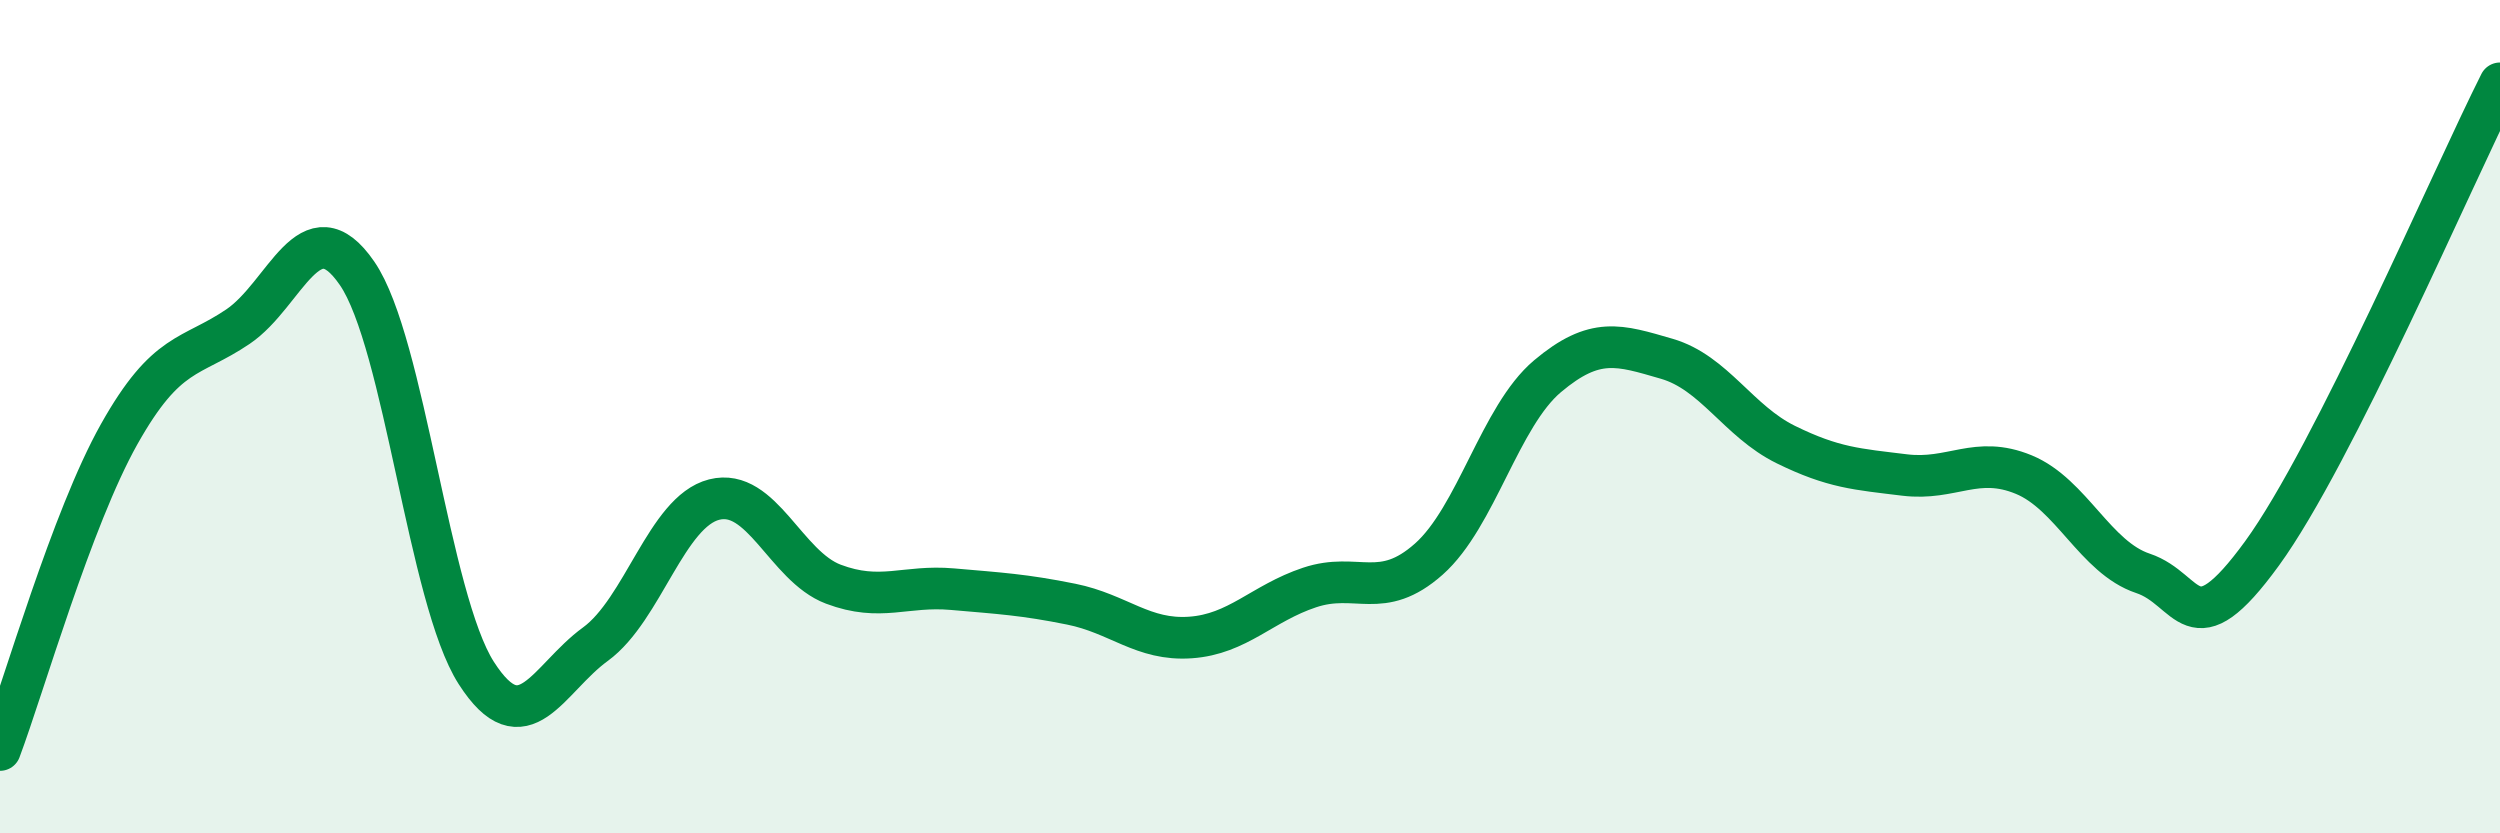
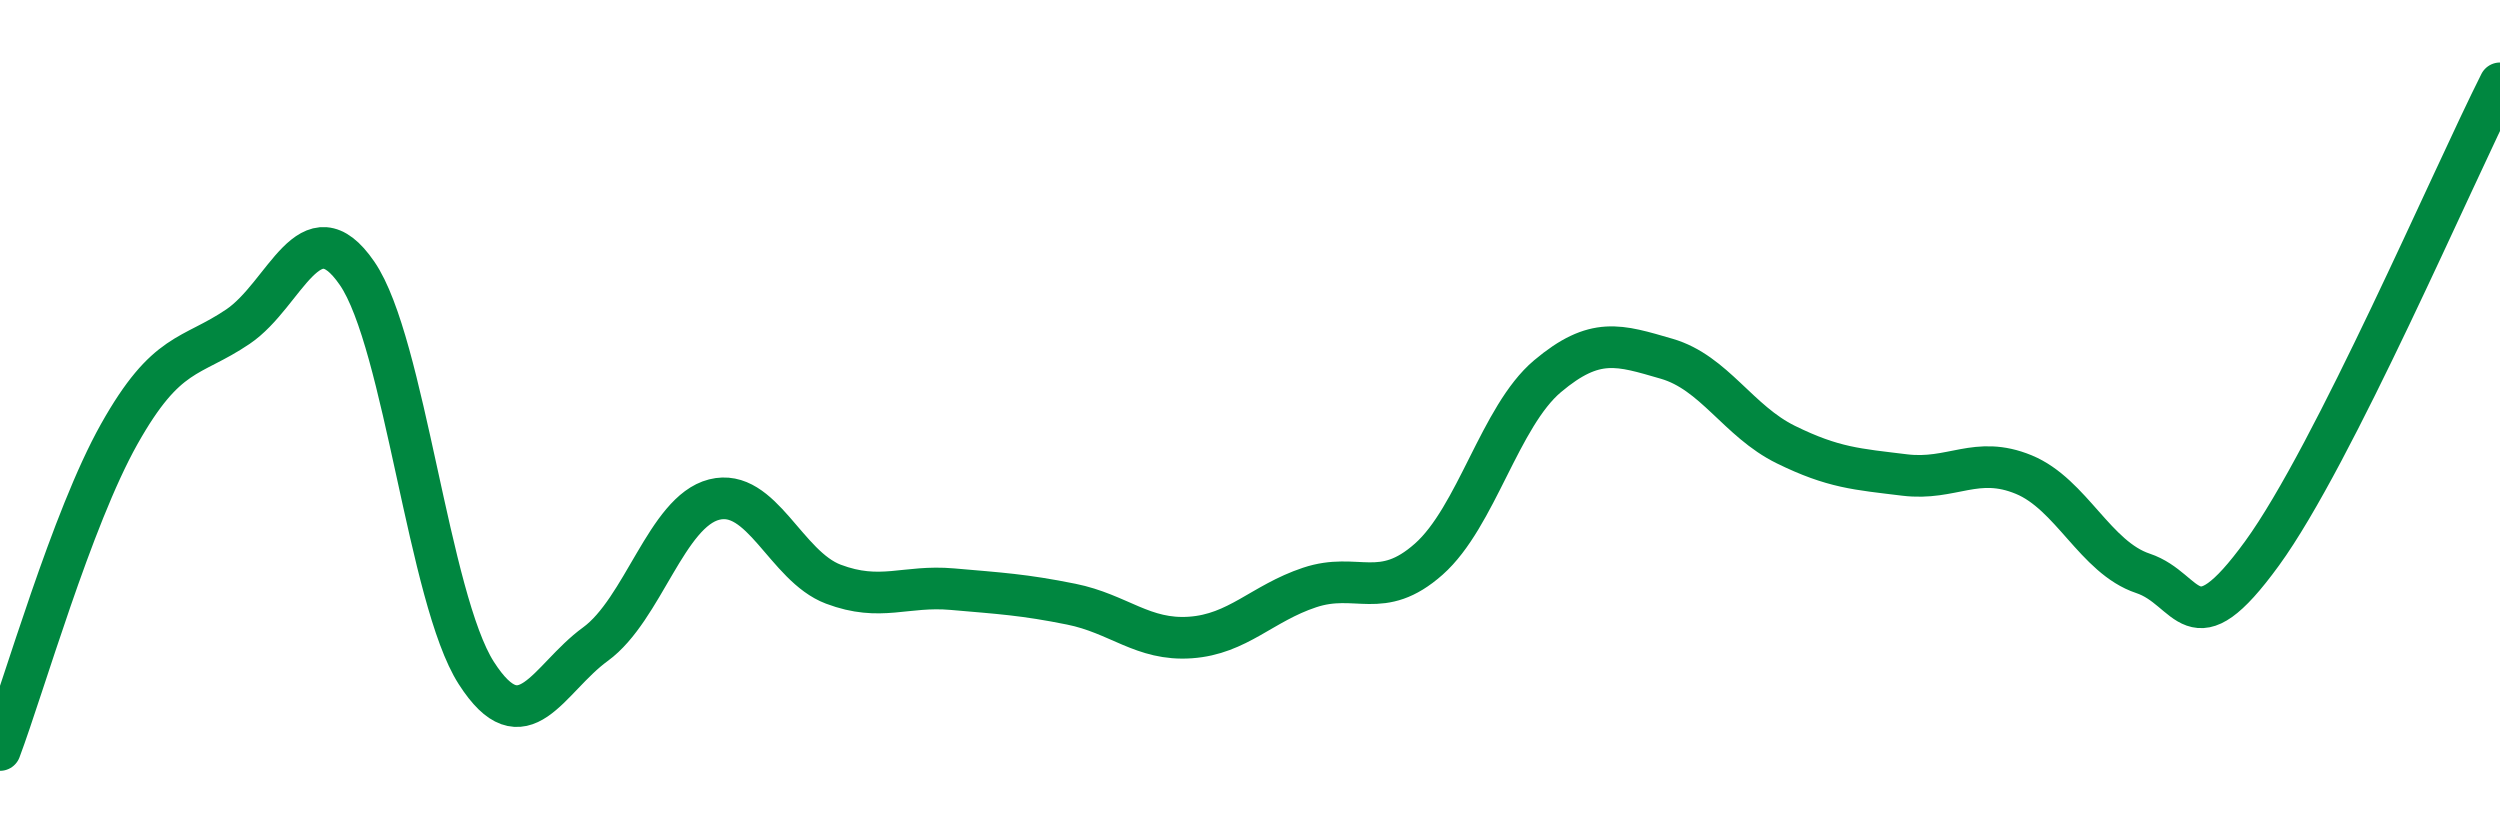
<svg xmlns="http://www.w3.org/2000/svg" width="60" height="20" viewBox="0 0 60 20">
-   <path d="M 0,18 C 0.57,16.48 1.72,12.45 2.86,10.42 C 4,8.39 4.57,8.61 5.71,7.84 C 6.85,7.07 7.43,4.9 8.57,6.56 C 9.71,8.22 10.29,14.37 11.43,16.15 C 12.57,17.93 13.15,16.29 14.29,15.46 C 15.43,14.63 16,12.28 17.14,11.99 C 18.28,11.7 18.86,13.59 20,14.02 C 21.14,14.45 21.72,14.04 22.86,14.14 C 24,14.24 24.57,14.27 25.71,14.5 C 26.85,14.73 27.43,15.38 28.57,15.3 C 29.71,15.22 30.29,14.48 31.43,14.1 C 32.57,13.72 33.15,14.43 34.29,13.42 C 35.43,12.41 36,9.99 37.14,9.03 C 38.28,8.07 38.86,8.28 40,8.61 C 41.14,8.94 41.72,10.11 42.86,10.67 C 44,11.23 44.57,11.26 45.71,11.4 C 46.85,11.54 47.43,10.92 48.57,11.39 C 49.71,11.86 50.29,13.38 51.43,13.76 C 52.57,14.14 52.58,15.63 54.29,13.28 C 56,10.93 58.86,4.26 60,2L60 20L0 20Z" fill="#008740" opacity="0.1" stroke-linecap="round" stroke-linejoin="round" />
  <path d="M 0,18 C 0.57,16.48 1.72,12.45 2.86,10.42 C 4,8.39 4.57,8.61 5.71,7.84 C 6.85,7.07 7.43,4.9 8.57,6.56 C 9.71,8.22 10.29,14.37 11.43,16.15 C 12.57,17.93 13.15,16.29 14.29,15.46 C 15.43,14.63 16,12.28 17.14,11.99 C 18.28,11.7 18.86,13.59 20,14.02 C 21.14,14.45 21.72,14.04 22.86,14.14 C 24,14.24 24.57,14.27 25.71,14.5 C 26.85,14.73 27.43,15.38 28.57,15.3 C 29.71,15.22 30.29,14.48 31.43,14.1 C 32.57,13.72 33.15,14.43 34.29,13.42 C 35.43,12.41 36,9.99 37.14,9.03 C 38.28,8.07 38.86,8.28 40,8.61 C 41.14,8.94 41.72,10.11 42.86,10.67 C 44,11.23 44.57,11.26 45.71,11.4 C 46.85,11.54 47.43,10.92 48.57,11.39 C 49.71,11.86 50.29,13.38 51.43,13.76 C 52.57,14.14 52.58,15.63 54.29,13.28 C 56,10.93 58.86,4.26 60,2" stroke="#008740" stroke-width="1" fill="none" stroke-linecap="round" stroke-linejoin="round" />
</svg>